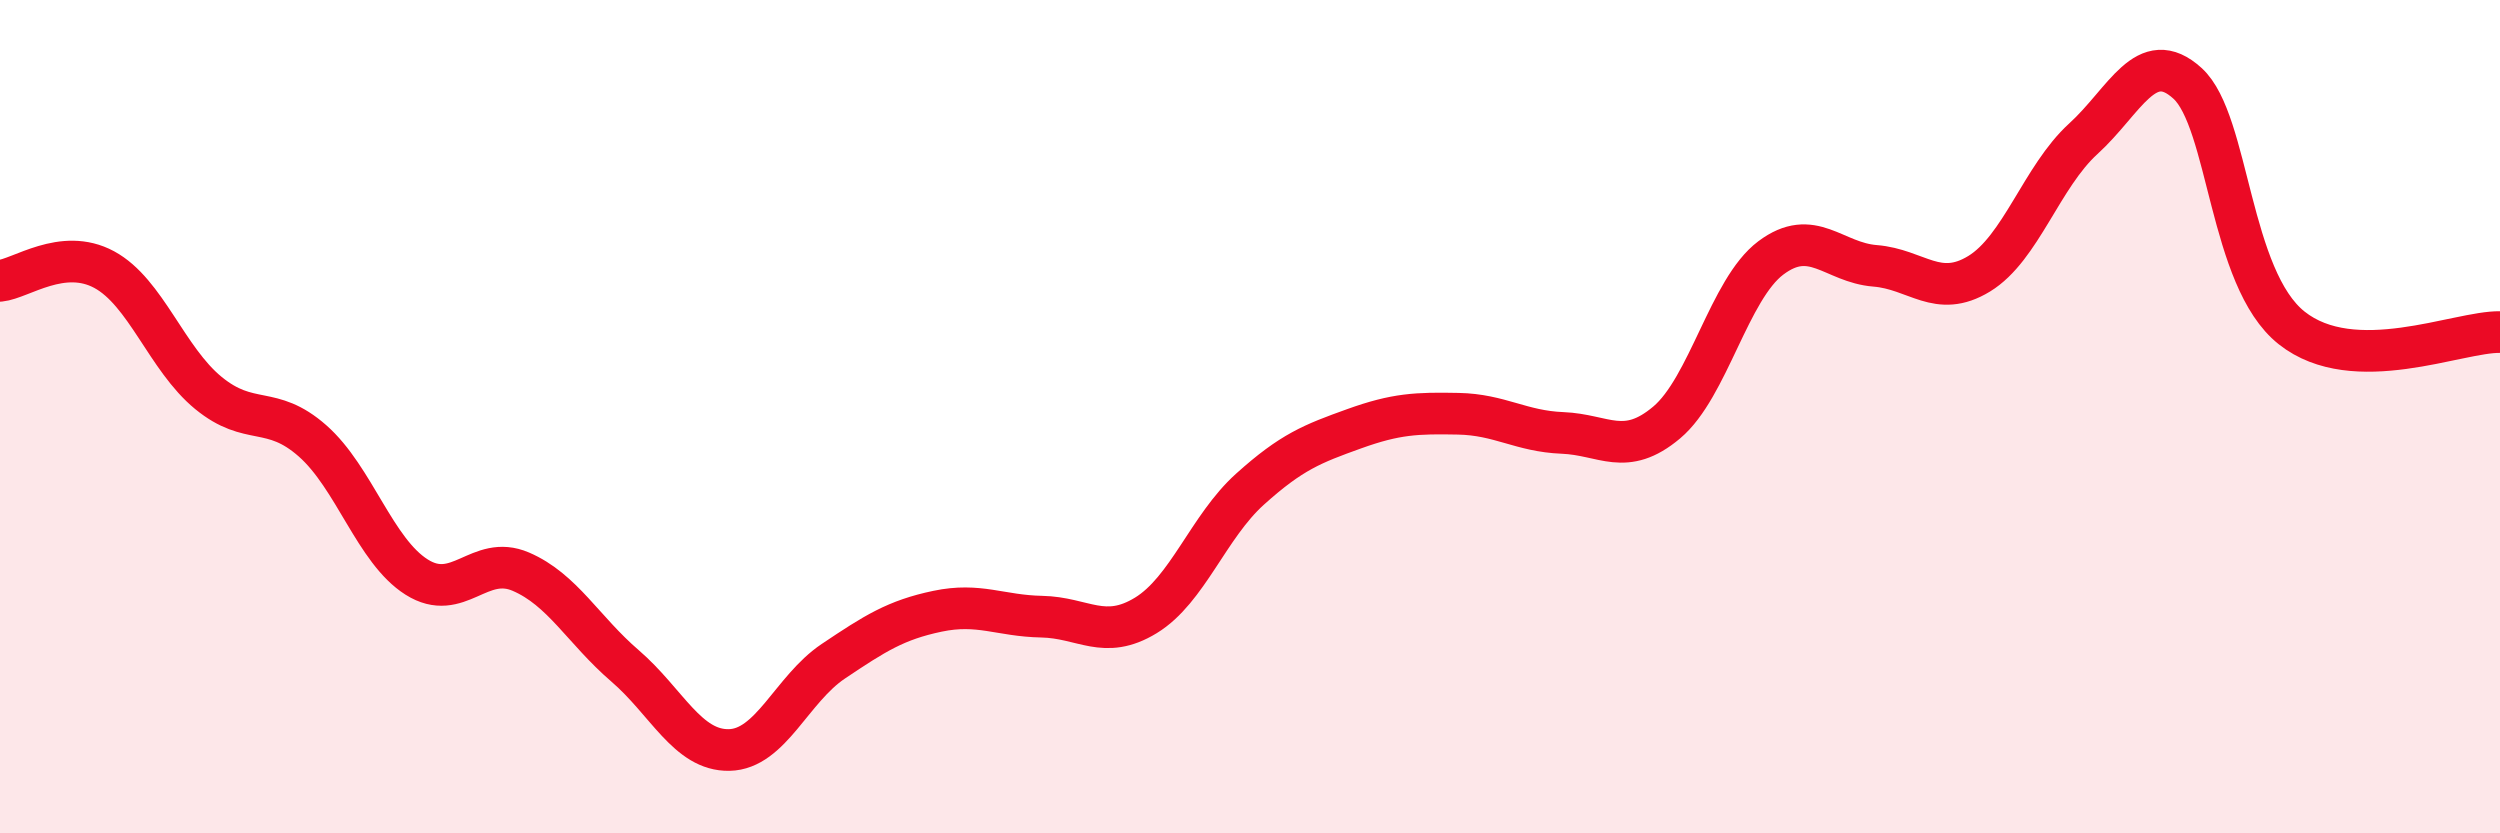
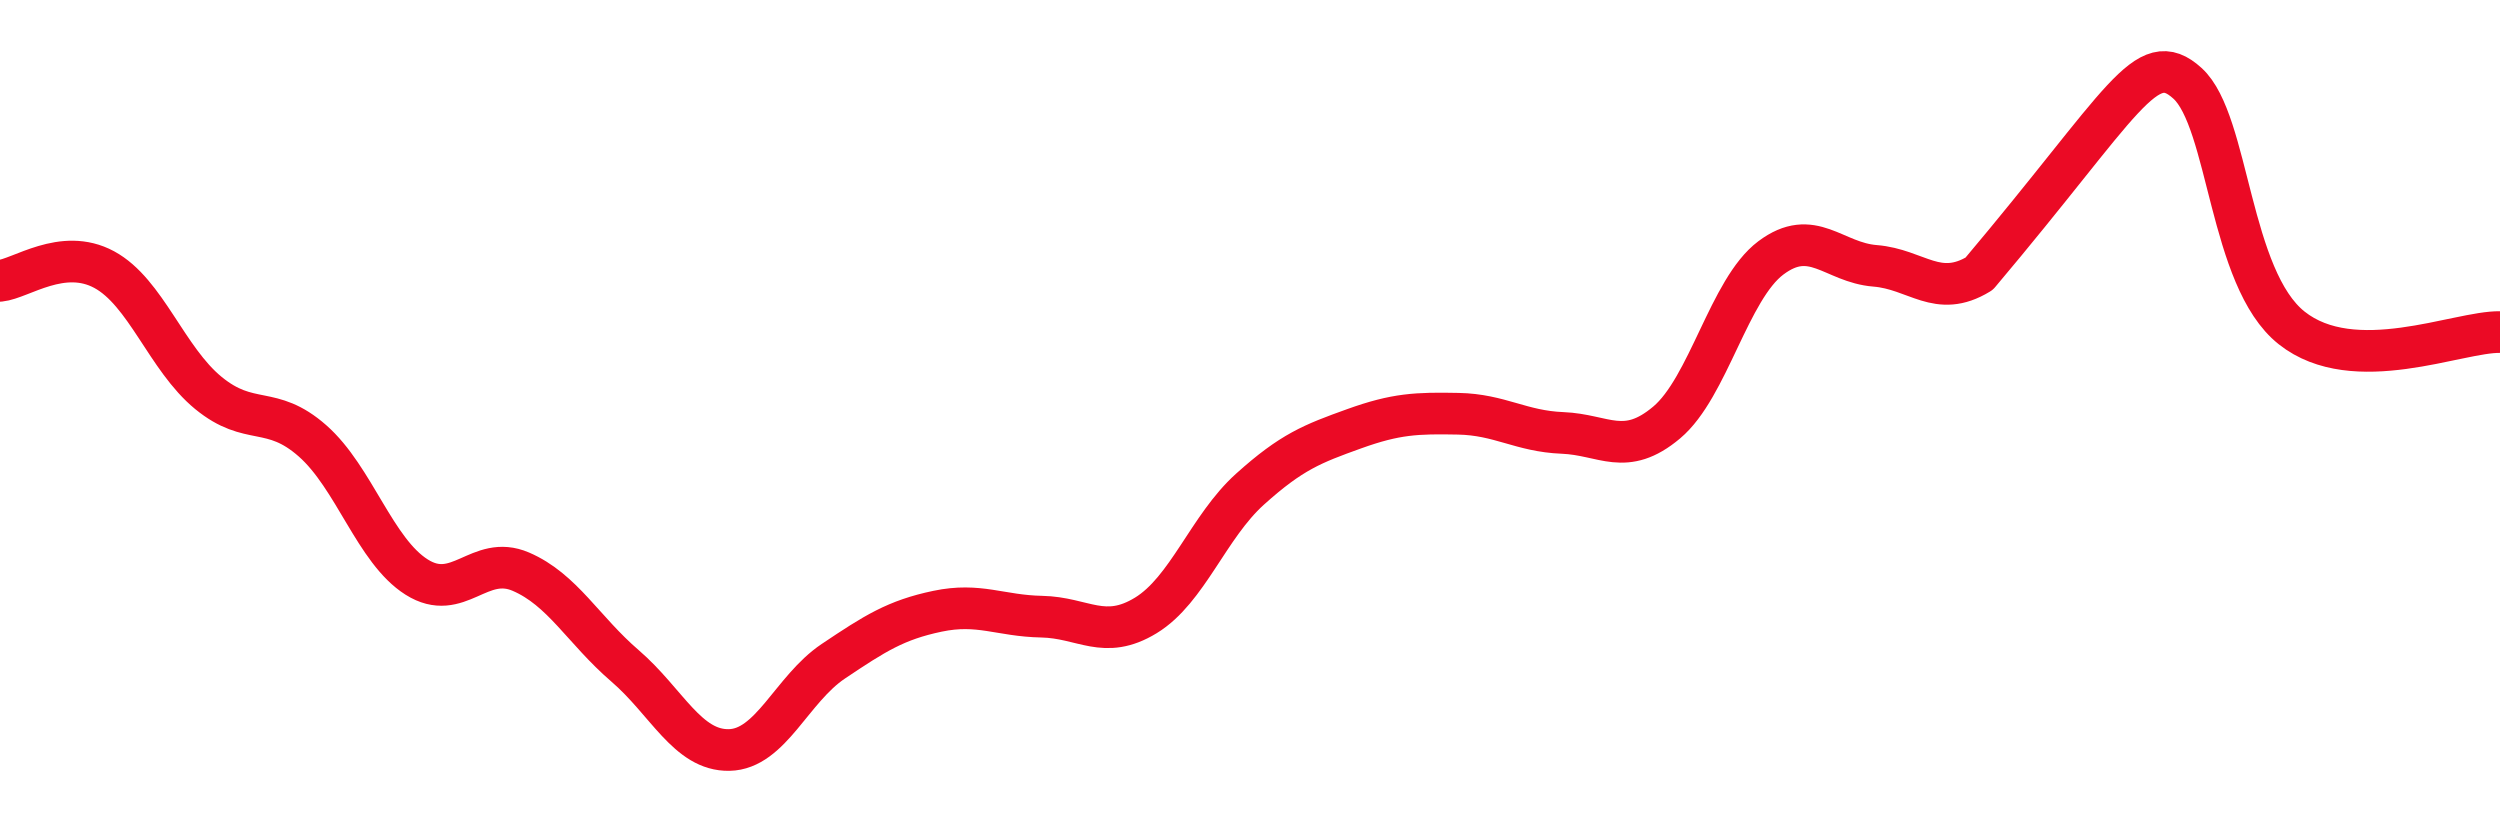
<svg xmlns="http://www.w3.org/2000/svg" width="60" height="20" viewBox="0 0 60 20">
-   <path d="M 0,6.74 C 0.5,6.69 1.5,5.93 2.5,6.47 C 3.5,7.01 4,8.61 5,9.43 C 6,10.25 6.5,9.7 7.5,10.58 C 8.5,11.46 9,13.22 10,13.85 C 11,14.48 11.5,13.29 12.5,13.72 C 13.5,14.15 14,15.12 15,15.98 C 16,16.84 16.5,18.02 17.5,18 C 18.5,17.98 19,16.54 20,15.87 C 21,15.2 21.5,14.88 22.5,14.67 C 23.5,14.46 24,14.78 25,14.8 C 26,14.82 26.5,15.38 27.5,14.77 C 28.5,14.16 29,12.64 30,11.74 C 31,10.84 31.5,10.65 32.5,10.29 C 33.5,9.93 34,9.91 35,9.93 C 36,9.95 36.5,10.35 37.5,10.39 C 38.5,10.43 39,10.98 40,10.14 C 41,9.3 41.5,6.94 42.5,6.19 C 43.5,5.44 44,6.3 45,6.38 C 46,6.46 46.5,7.18 47.5,6.57 C 48.5,5.96 49,4.24 50,3.33 C 51,2.42 51.5,1.09 52.5,2 C 53.5,2.91 53.5,6.68 55,7.87 C 56.5,9.06 59,7.95 60,7.97L60 20L0 20Z" fill="#EB0A25" opacity="0.1" stroke-linecap="round" stroke-linejoin="round" />
-   <path d="M 0,6.74 C 0.5,6.69 1.5,5.93 2.5,6.47 C 3.5,7.01 4,8.61 5,9.43 C 6,10.25 6.5,9.7 7.5,10.58 C 8.5,11.46 9,13.22 10,13.85 C 11,14.48 11.5,13.29 12.5,13.72 C 13.5,14.15 14,15.12 15,15.98 C 16,16.84 16.5,18.02 17.5,18 C 18.5,17.98 19,16.54 20,15.87 C 21,15.2 21.5,14.88 22.5,14.67 C 23.5,14.46 24,14.78 25,14.8 C 26,14.82 26.5,15.38 27.5,14.77 C 28.5,14.16 29,12.64 30,11.74 C 31,10.84 31.5,10.65 32.5,10.29 C 33.5,9.93 34,9.91 35,9.93 C 36,9.95 36.5,10.35 37.5,10.39 C 38.5,10.43 39,10.98 40,10.14 C 41,9.3 41.5,6.94 42.5,6.19 C 43.5,5.44 44,6.3 45,6.38 C 46,6.46 46.5,7.18 47.5,6.57 C 48.5,5.96 49,4.24 50,3.33 C 51,2.42 51.5,1.09 52.5,2 C 53.5,2.91 53.5,6.68 55,7.87 C 56.5,9.06 59,7.95 60,7.97" stroke="#EB0A25" stroke-width="1" fill="none" stroke-linecap="round" stroke-linejoin="round" />
+   <path d="M 0,6.74 C 0.5,6.69 1.5,5.93 2.5,6.47 C 3.5,7.01 4,8.61 5,9.43 C 6,10.25 6.5,9.7 7.5,10.58 C 8.5,11.46 9,13.22 10,13.85 C 11,14.48 11.5,13.29 12.5,13.72 C 13.5,14.15 14,15.12 15,15.98 C 16,16.84 16.5,18.02 17.5,18 C 18.5,17.98 19,16.54 20,15.87 C 21,15.2 21.5,14.88 22.5,14.67 C 23.5,14.46 24,14.78 25,14.8 C 26,14.82 26.5,15.38 27.5,14.77 C 28.5,14.16 29,12.64 30,11.74 C 31,10.84 31.5,10.65 32.5,10.29 C 33.5,9.93 34,9.91 35,9.93 C 36,9.95 36.5,10.35 37.5,10.39 C 38.5,10.43 39,10.98 40,10.14 C 41,9.3 41.5,6.94 42.5,6.19 C 43.5,5.44 44,6.3 45,6.38 C 46,6.46 46.5,7.18 47.5,6.57 C 51,2.42 51.5,1.09 52.5,2 C 53.5,2.91 53.5,6.68 55,7.87 C 56.5,9.06 59,7.95 60,7.97" stroke="#EB0A25" stroke-width="1" fill="none" stroke-linecap="round" stroke-linejoin="round" />
</svg>